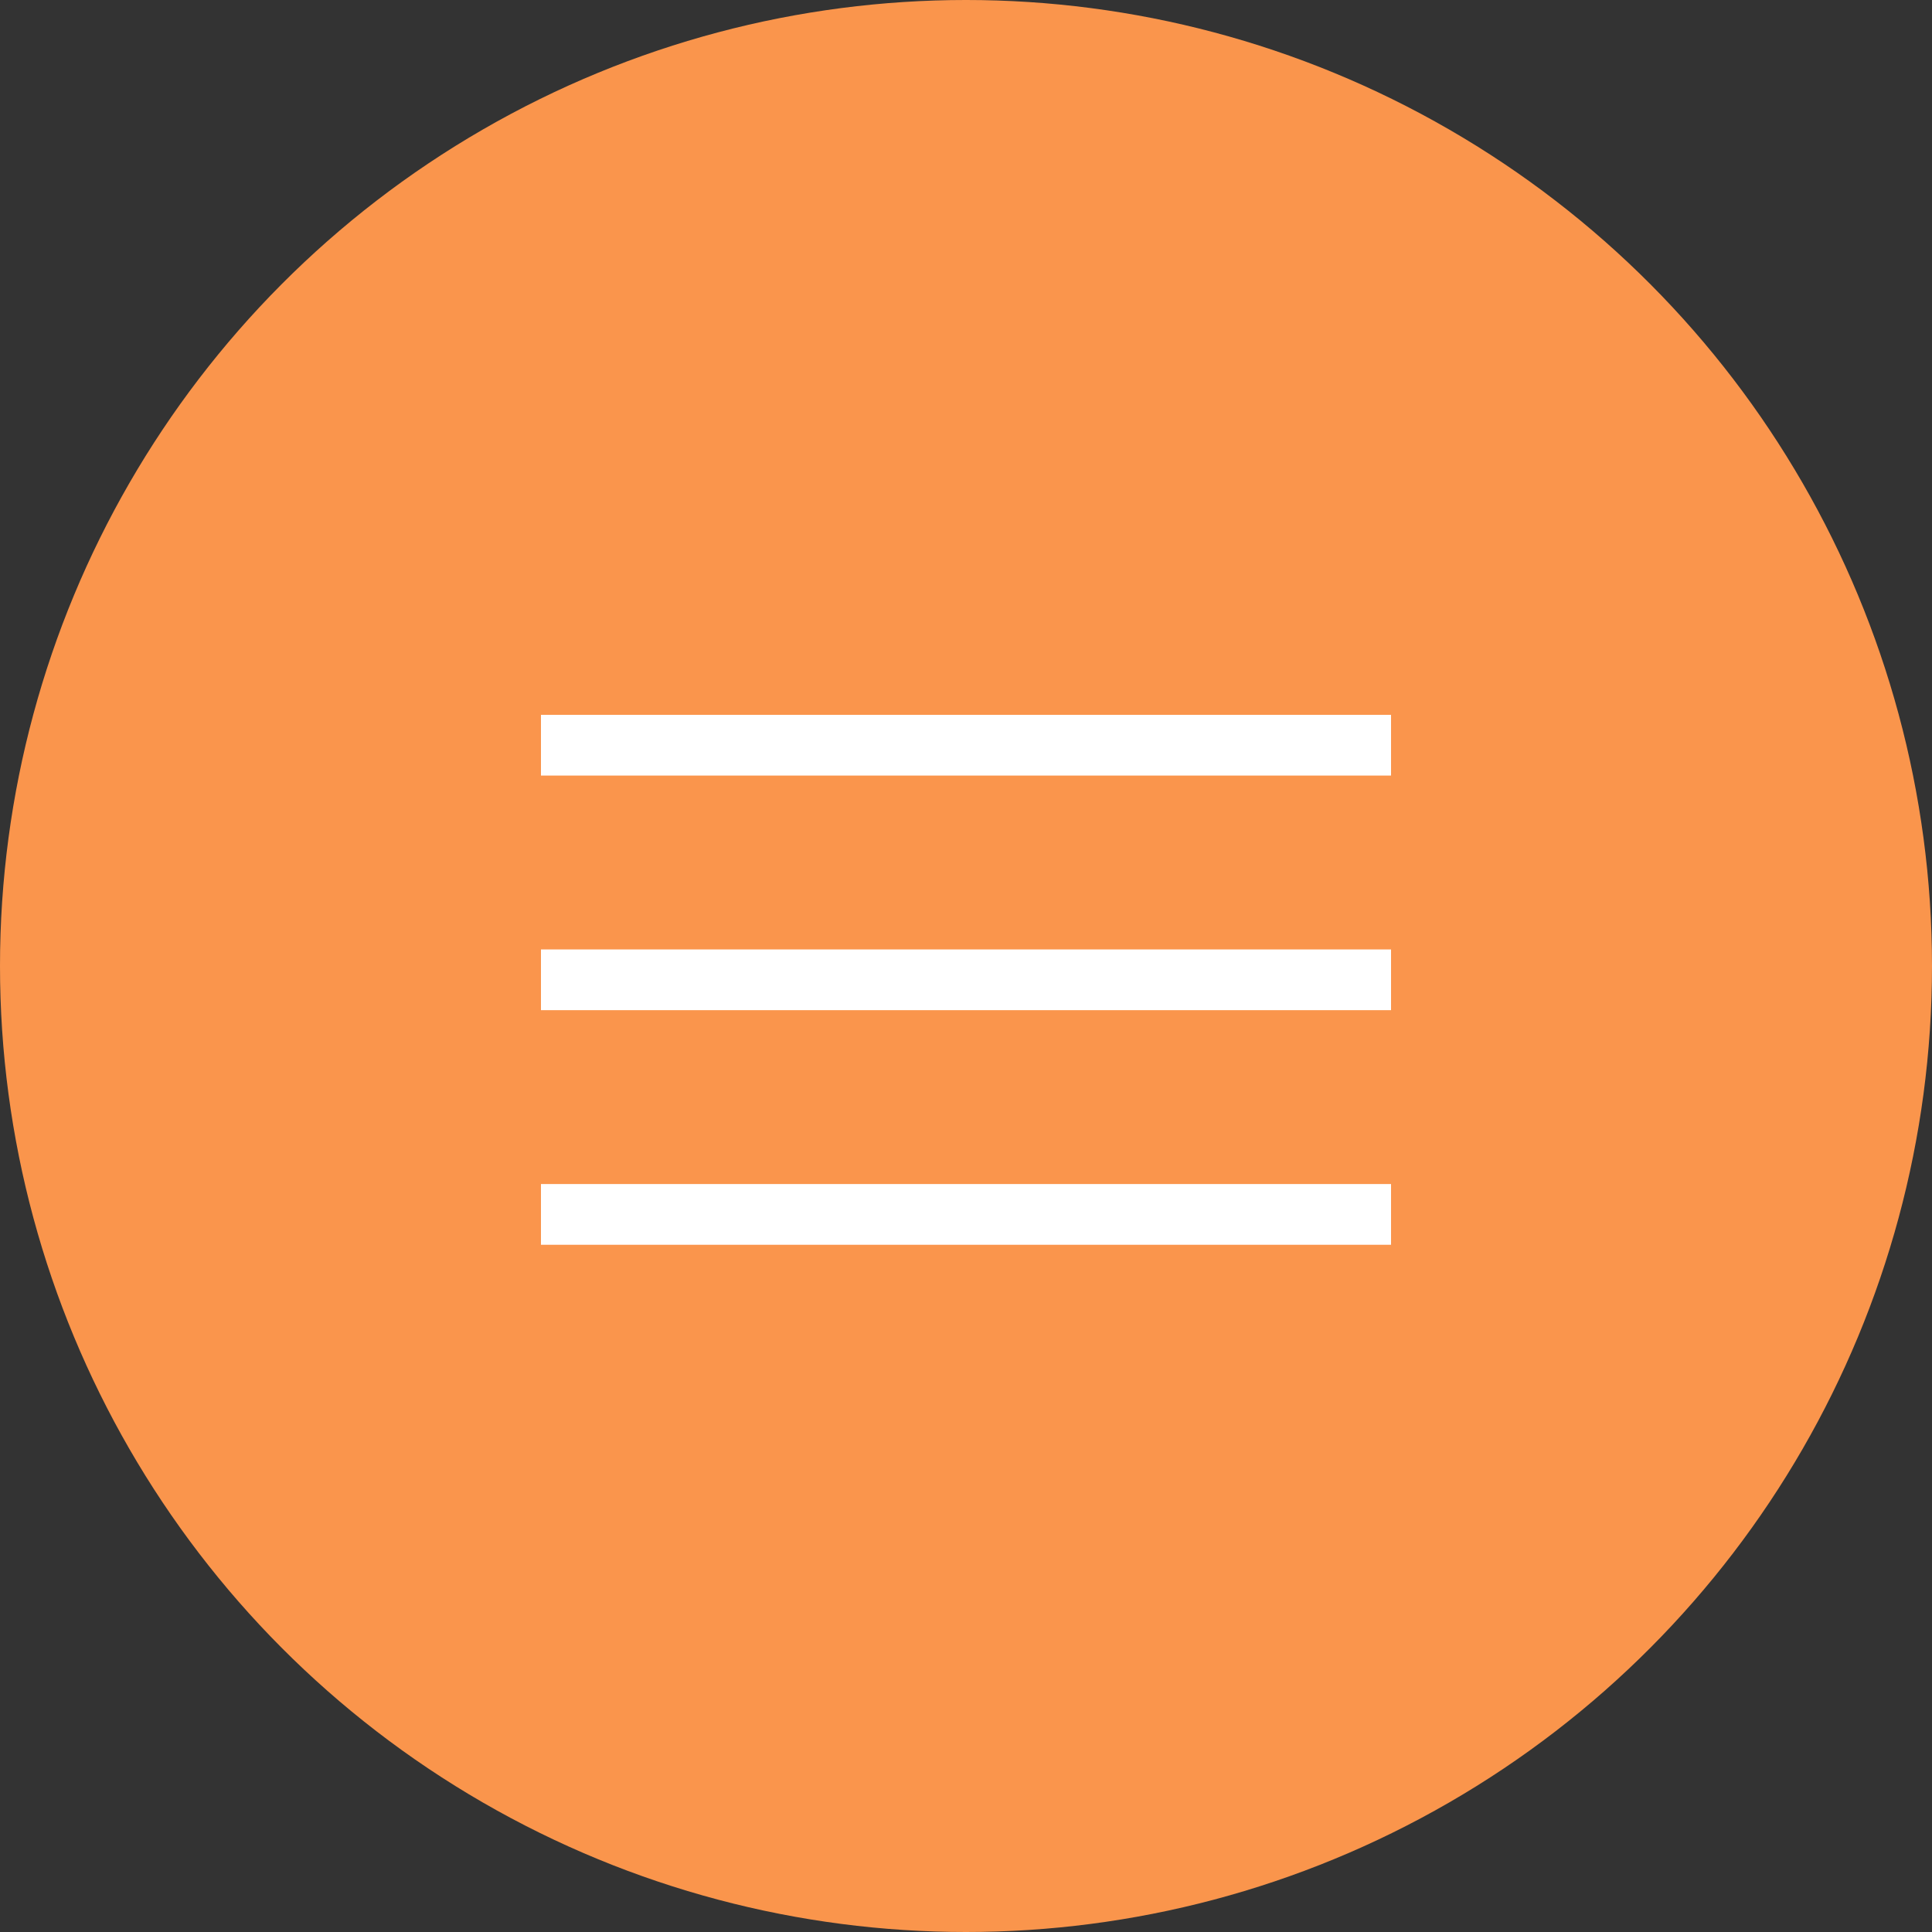
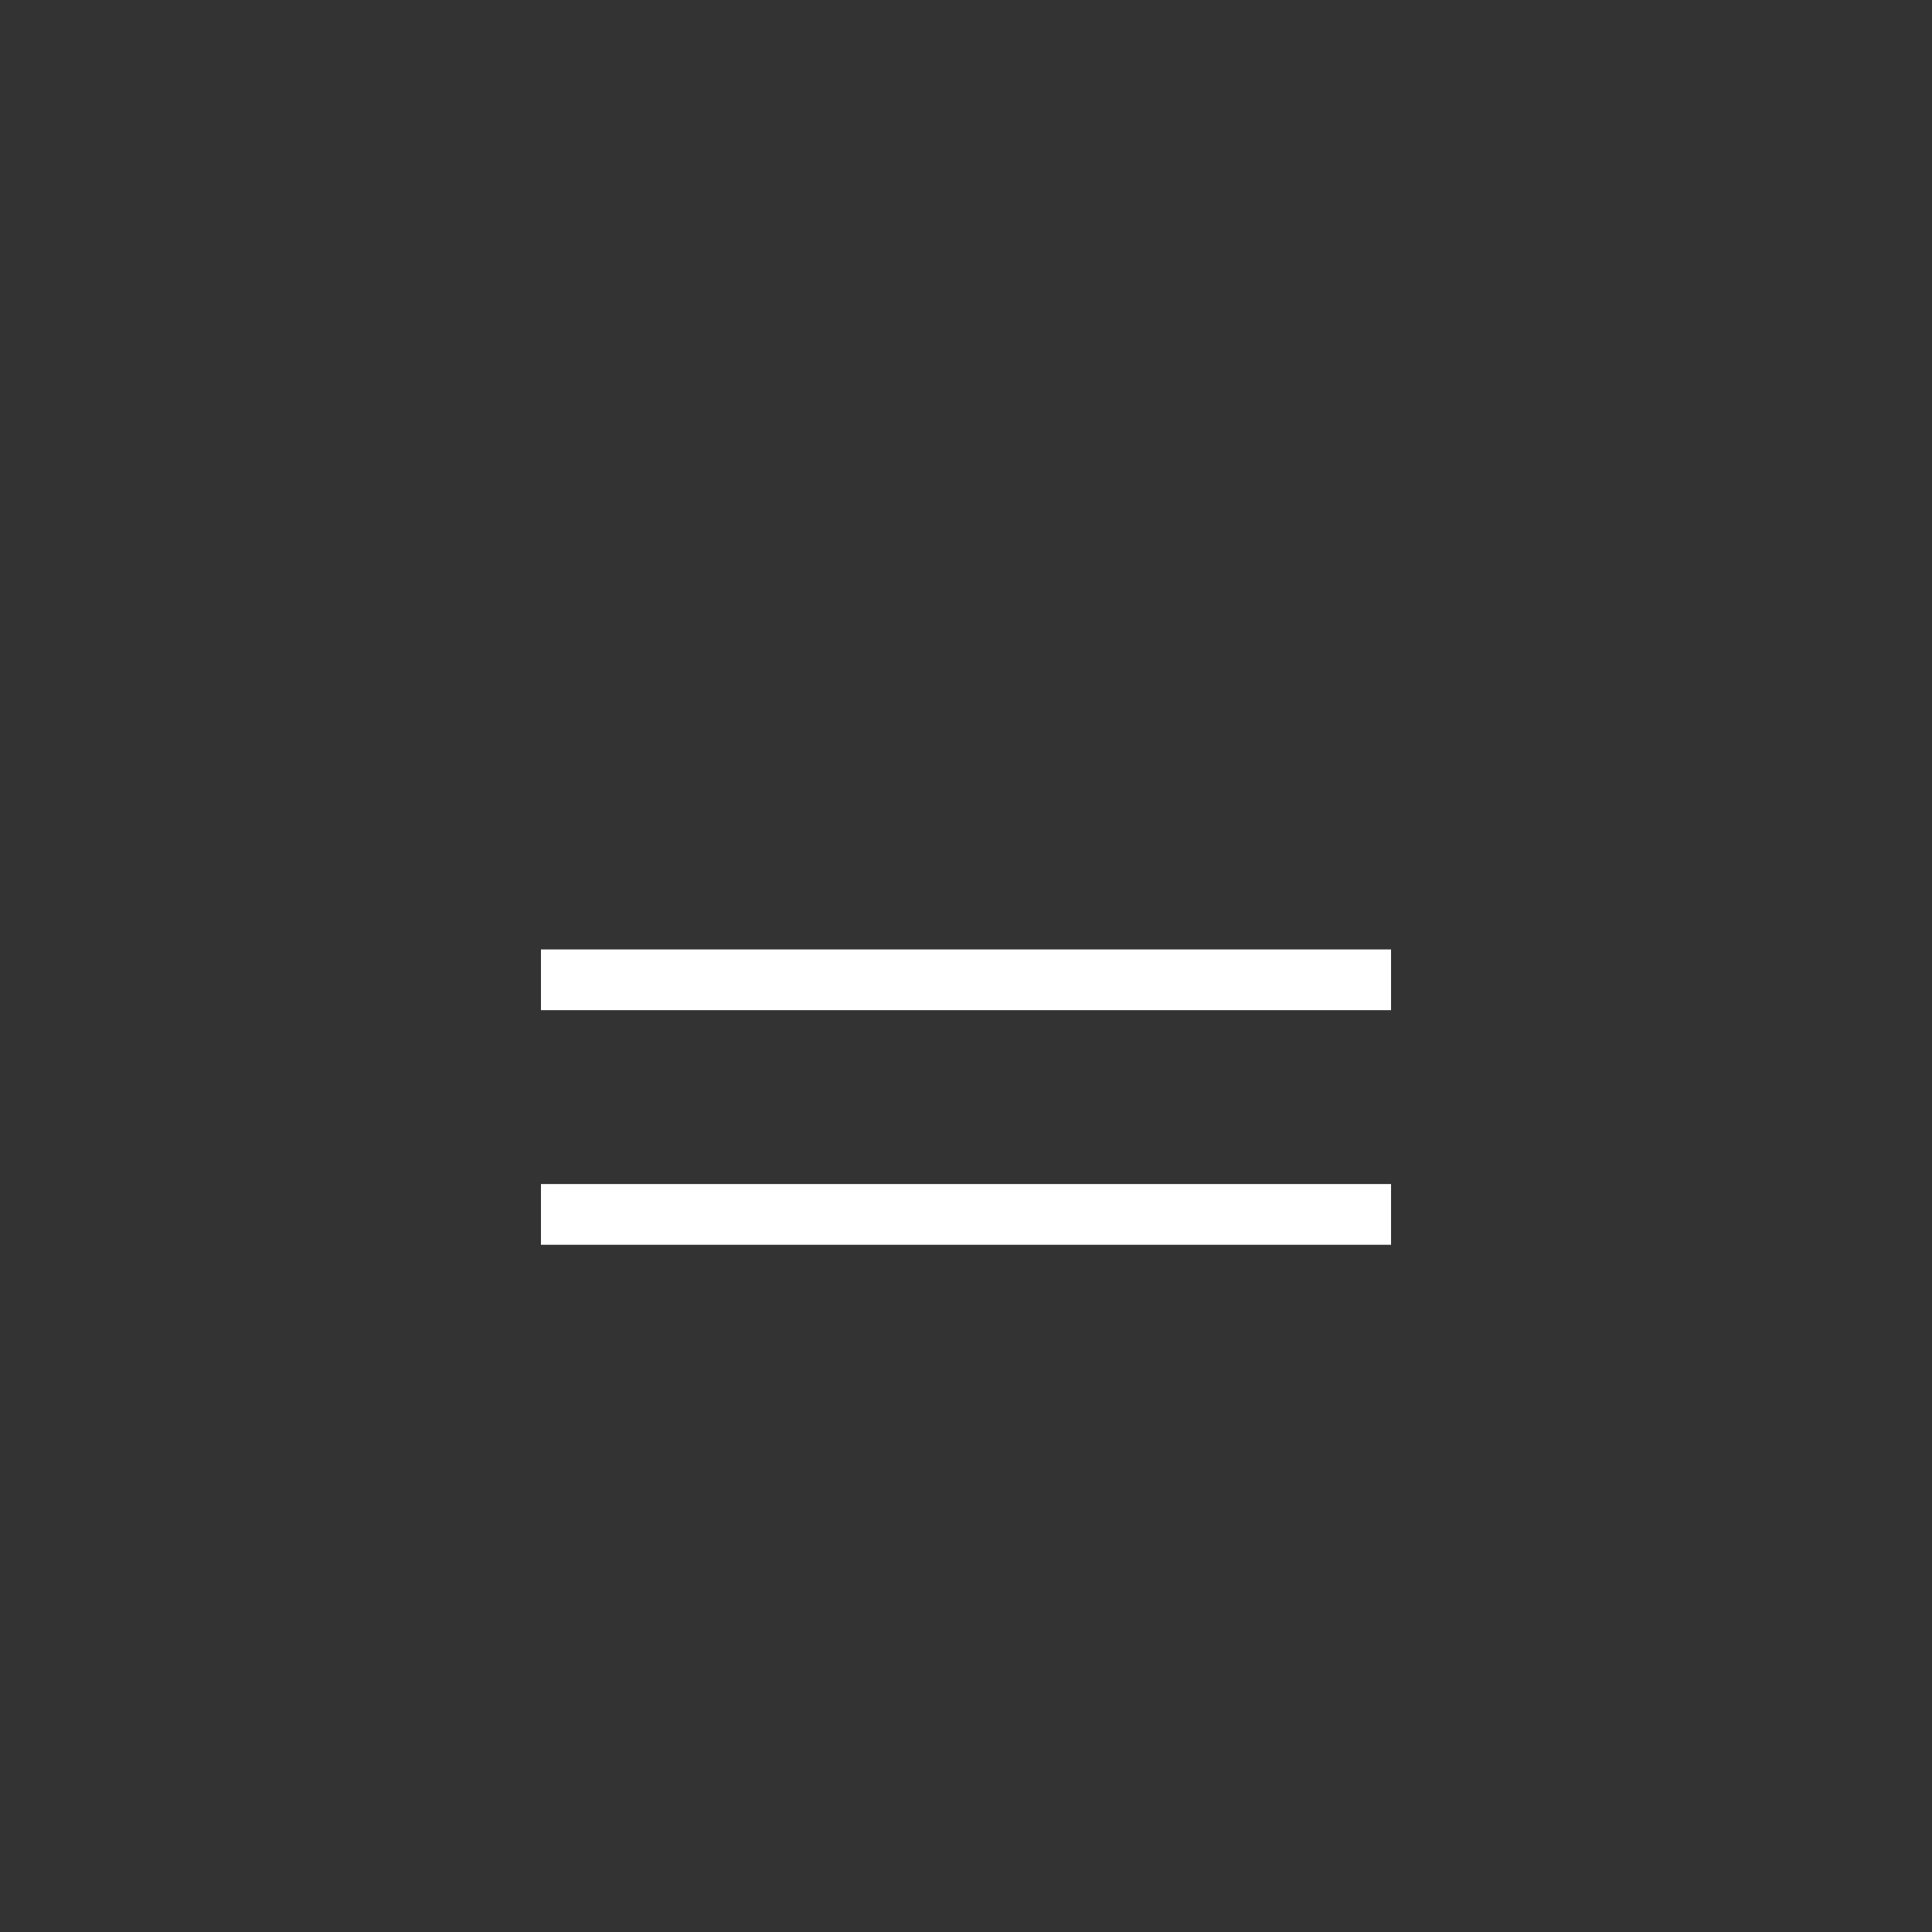
<svg xmlns="http://www.w3.org/2000/svg" width="100" height="100" viewBox="0 0 100 100" fill="none">
  <rect x="0" y="0" width="100" height="100" fill="#333333" stroke="none" />
-   <circle cx="50" cy="50" r="50" fill="#FA954C" />
-   <rect x="28" y="37" width="44" height="3.143" fill="white" />
  <rect x="28" y="49.143" width="44" height="3.143" fill="white" />
  <rect x="28" y="61.286" width="44" height="3.143" fill="white" />
</svg>